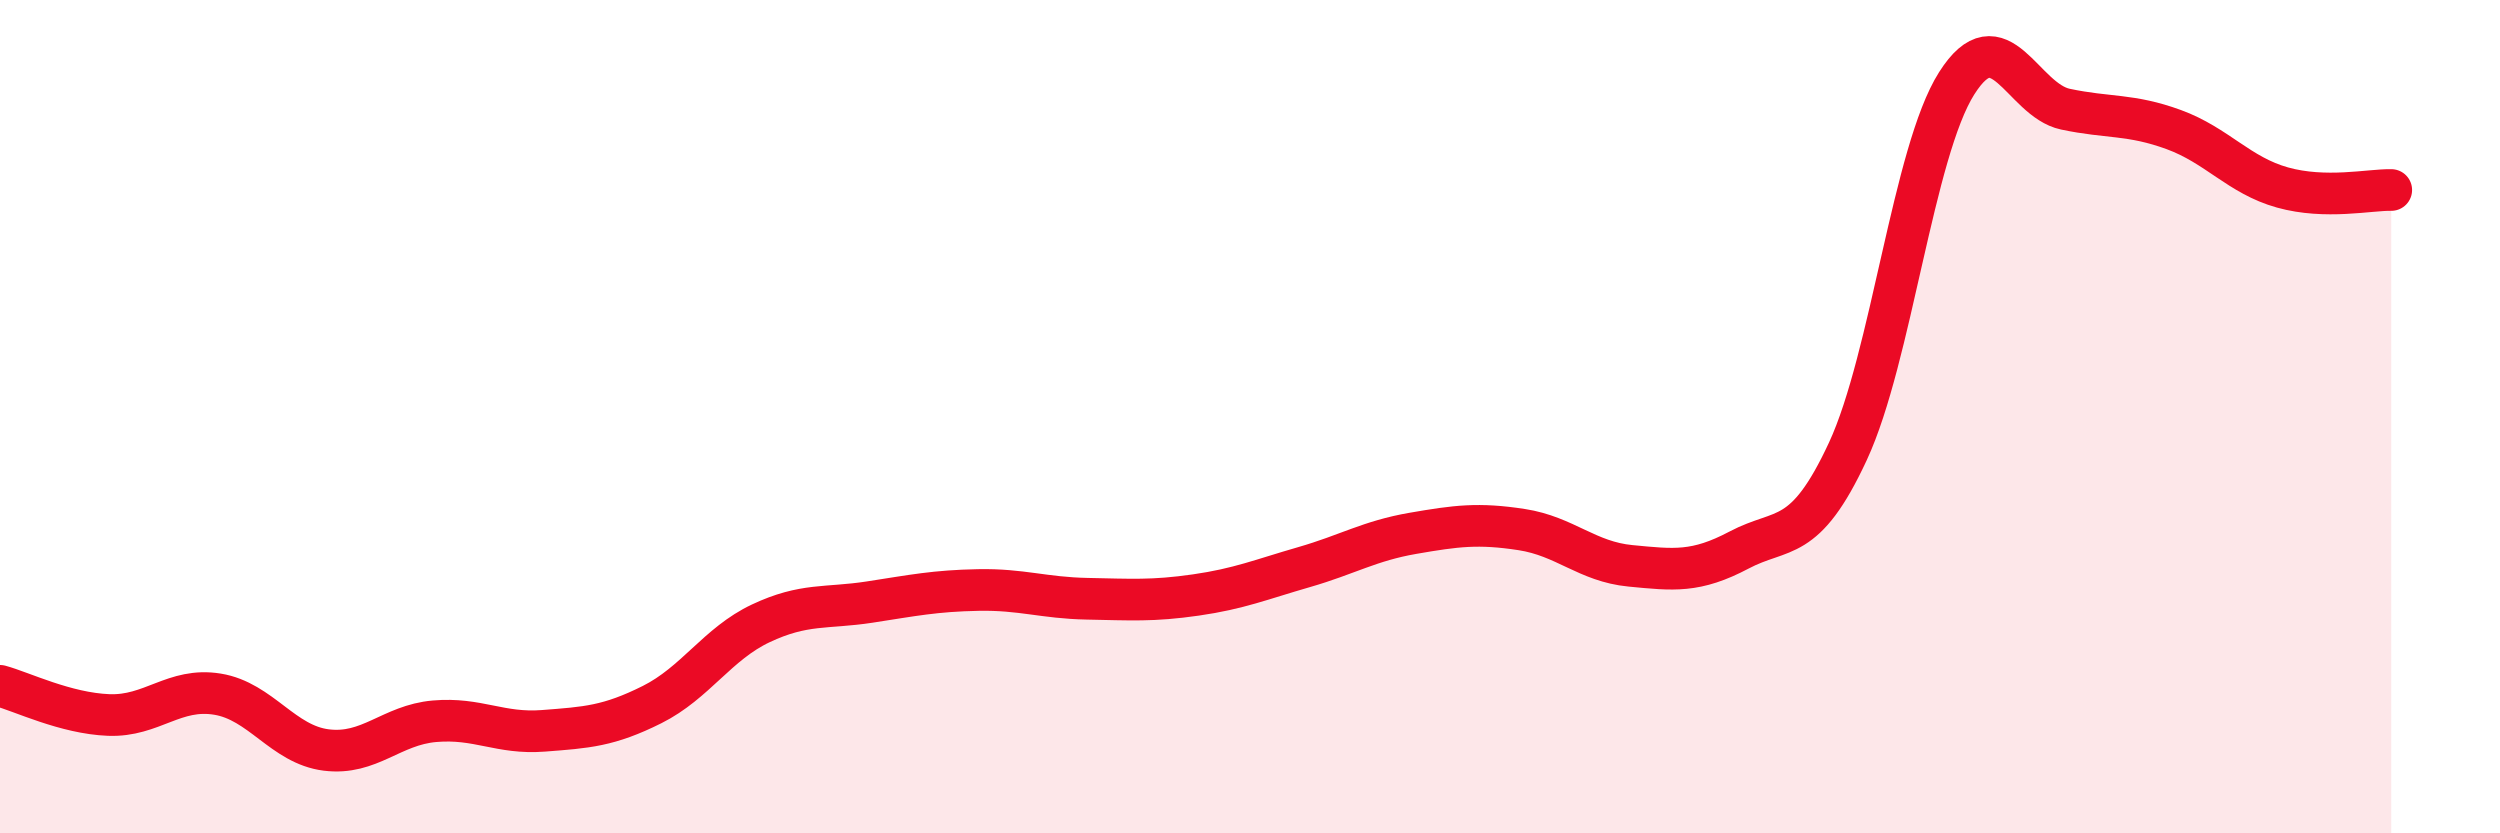
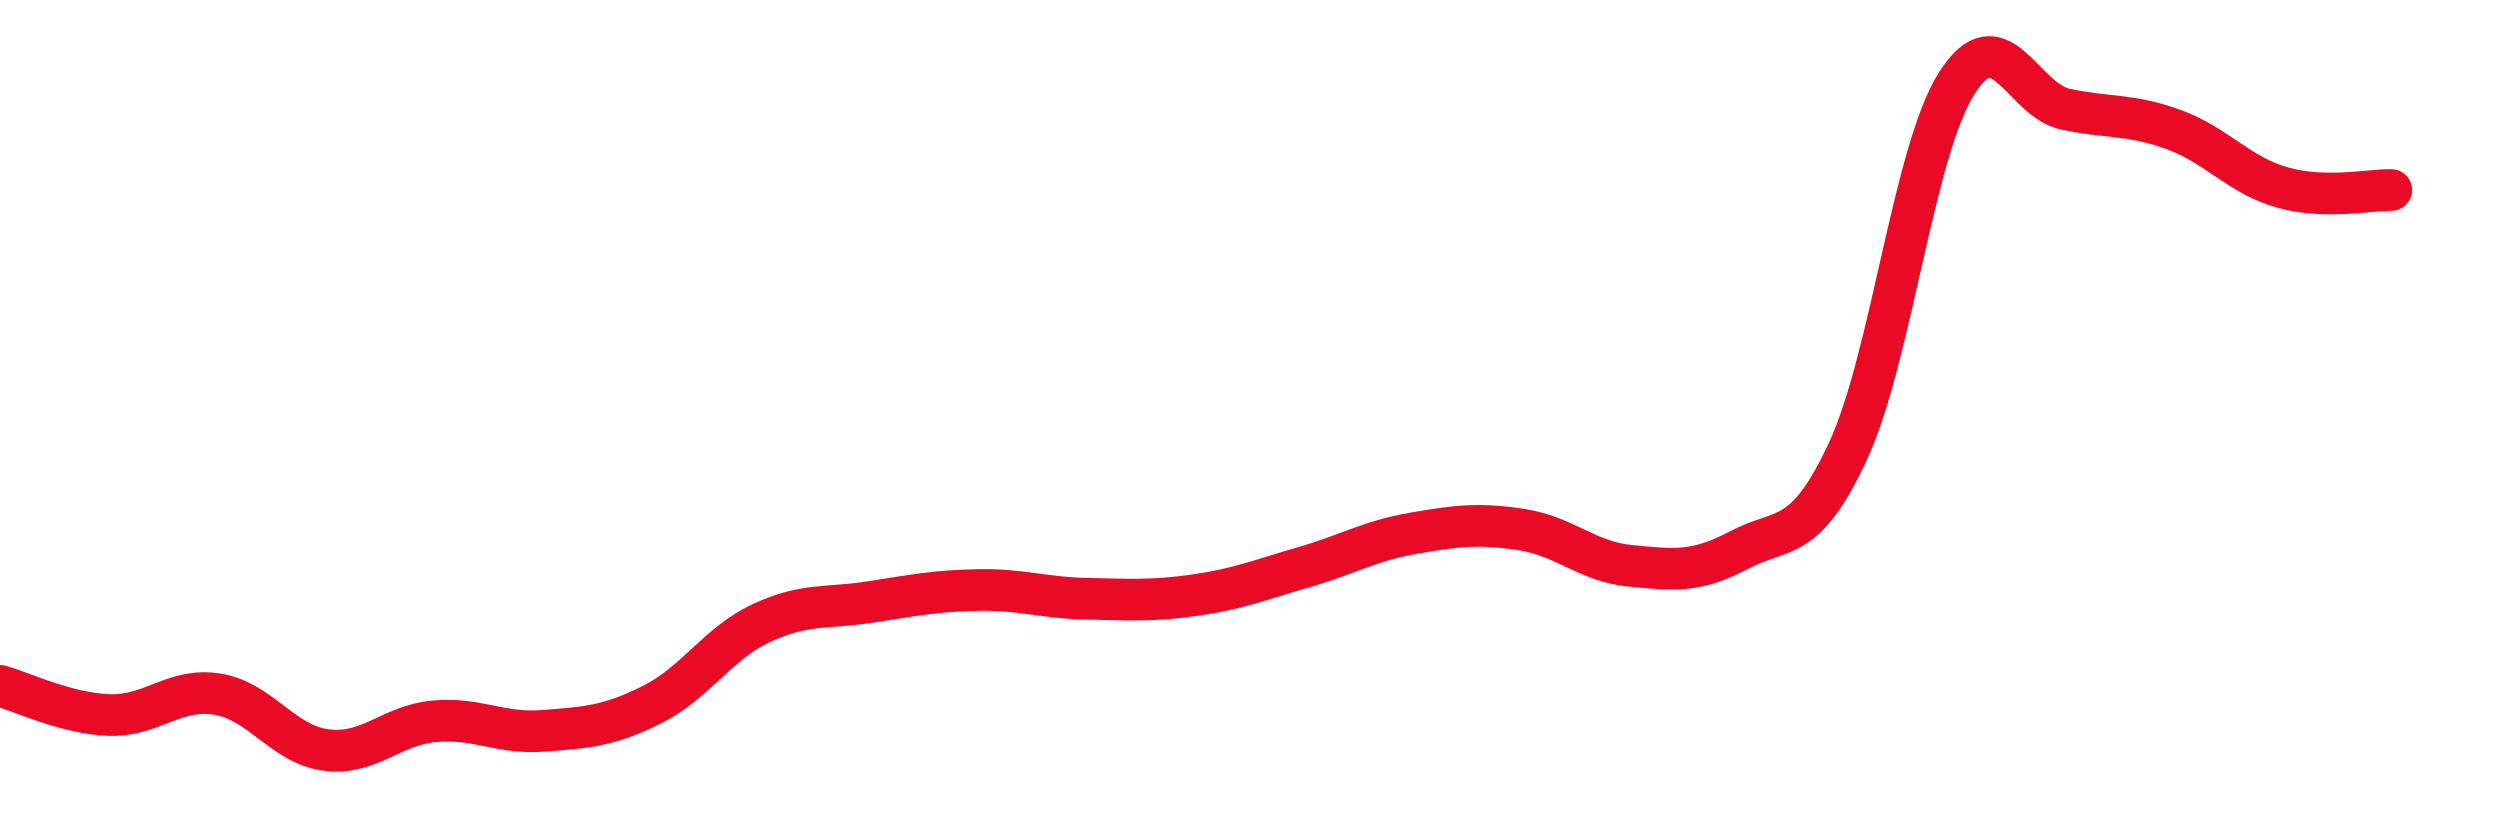
<svg xmlns="http://www.w3.org/2000/svg" width="60" height="20" viewBox="0 0 60 20">
-   <path d="M 0,16.46 C 0.52,16.6 1.57,17.12 2.61,17.16 C 3.65,17.2 4.18,16.49 5.22,16.66 C 6.26,16.83 6.79,17.87 7.83,18 C 8.87,18.13 9.39,17.4 10.43,17.31 C 11.47,17.22 12,17.62 13.04,17.54 C 14.08,17.46 14.61,17.43 15.65,16.91 C 16.69,16.39 17.22,15.45 18.26,14.96 C 19.3,14.47 19.83,14.61 20.87,14.45 C 21.91,14.29 22.44,14.18 23.48,14.16 C 24.52,14.14 25.05,14.35 26.09,14.37 C 27.13,14.39 27.66,14.43 28.7,14.28 C 29.74,14.13 30.26,13.91 31.3,13.61 C 32.34,13.31 32.87,12.98 33.91,12.8 C 34.95,12.62 35.48,12.55 36.52,12.71 C 37.56,12.87 38.09,13.48 39.13,13.58 C 40.17,13.68 40.7,13.75 41.74,13.2 C 42.78,12.65 43.31,13.07 44.35,10.83 C 45.39,8.59 45.92,3.64 46.96,2 C 48,0.36 48.53,2.4 49.57,2.62 C 50.61,2.84 51.13,2.73 52.17,3.11 C 53.21,3.49 53.74,4.21 54.78,4.5 C 55.82,4.79 56.87,4.55 57.39,4.56L57.39 20L0 20Z" fill="#EB0A25" opacity="0.1" stroke-linecap="round" stroke-linejoin="round" />
  <path d="M 0,16.46 C 0.52,16.6 1.57,17.12 2.61,17.16 C 3.65,17.2 4.18,16.49 5.22,16.66 C 6.26,16.83 6.79,17.87 7.83,18 C 8.87,18.13 9.39,17.4 10.43,17.31 C 11.47,17.22 12,17.62 13.04,17.54 C 14.08,17.46 14.61,17.43 15.65,16.91 C 16.69,16.39 17.22,15.45 18.26,14.96 C 19.3,14.47 19.83,14.61 20.87,14.45 C 21.91,14.29 22.44,14.18 23.48,14.16 C 24.52,14.14 25.05,14.35 26.09,14.37 C 27.13,14.39 27.66,14.43 28.7,14.28 C 29.74,14.13 30.26,13.91 31.3,13.61 C 32.34,13.31 32.87,12.98 33.91,12.8 C 34.95,12.62 35.48,12.55 36.52,12.71 C 37.56,12.87 38.09,13.48 39.13,13.58 C 40.17,13.68 40.7,13.75 41.74,13.2 C 42.78,12.65 43.31,13.07 44.35,10.83 C 45.39,8.59 45.92,3.64 46.96,2 C 48,0.36 48.53,2.4 49.57,2.62 C 50.61,2.84 51.13,2.73 52.17,3.11 C 53.21,3.49 53.74,4.21 54.78,4.5 C 55.82,4.79 56.87,4.55 57.39,4.56" stroke="#EB0A25" stroke-width="1" fill="none" stroke-linecap="round" stroke-linejoin="round" />
</svg>